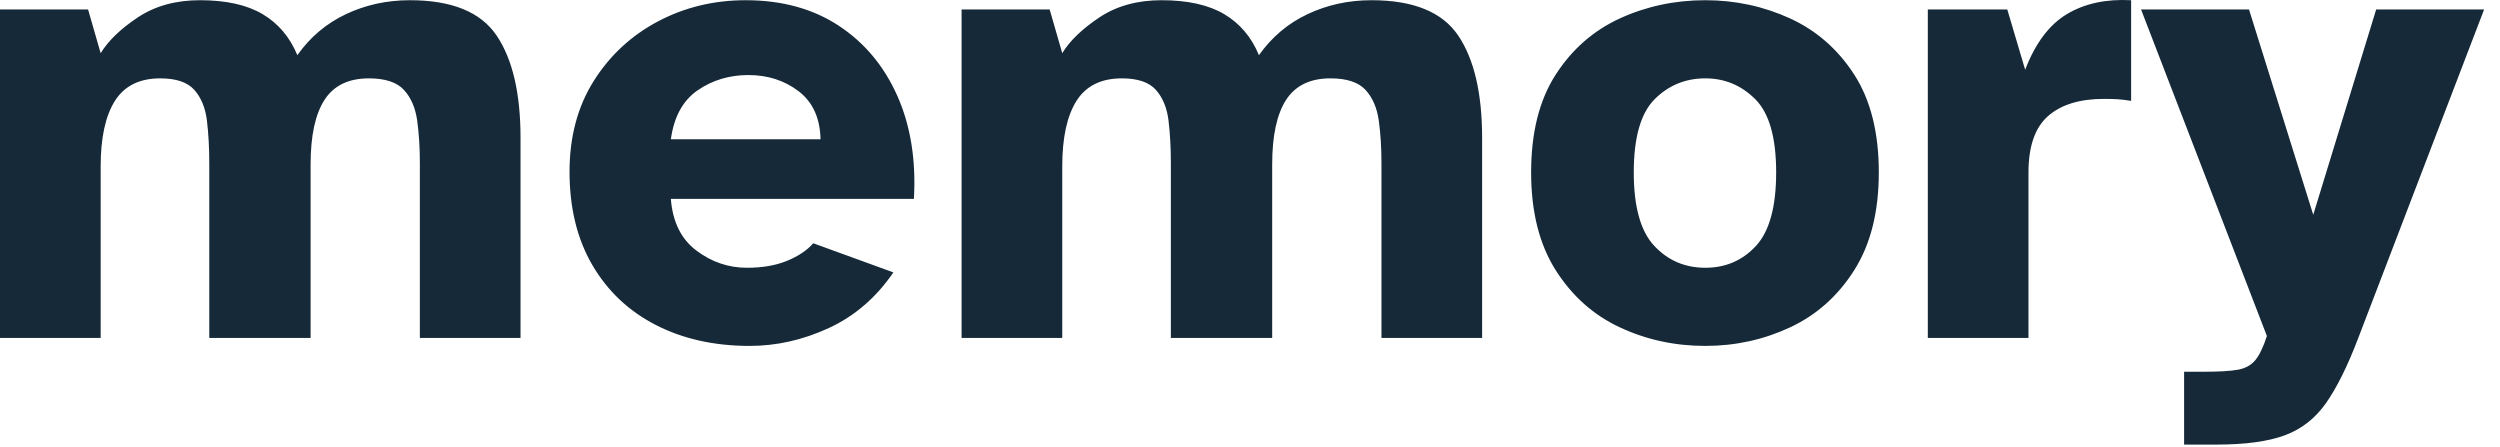
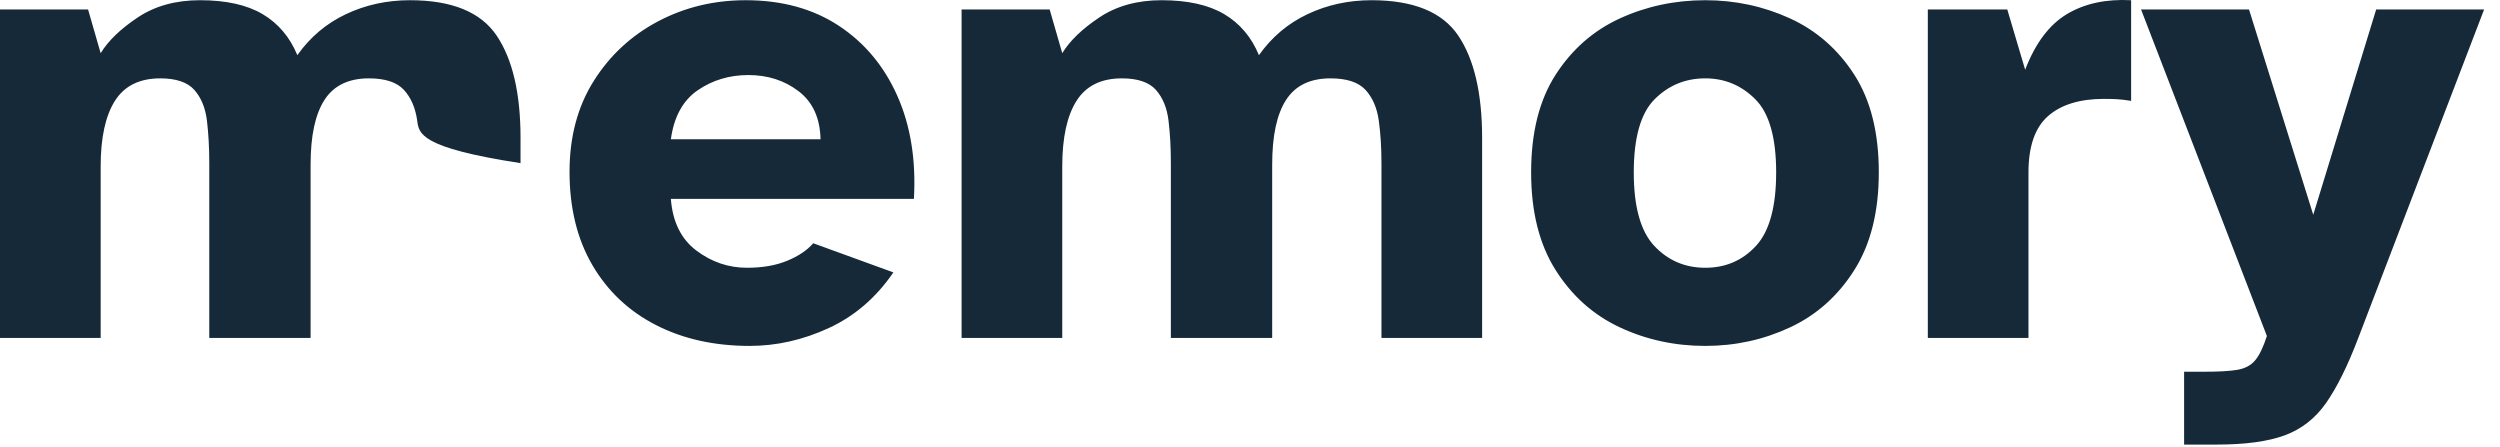
<svg xmlns="http://www.w3.org/2000/svg" width="151" height="27" viewBox="0 0 151 27" fill="none">
-   <path id="memory" fill-rule="evenodd" clip-rule="evenodd" d="M122.52 20.413V10.413C122.52 8.84 122.913 7.707 123.7 7.013C124.487 6.32 125.613 5.973 127.08 5.973C127.373 5.973 127.64 5.98 127.88 5.993C128.12 6.007 128.4 6.04 128.72 6.093V0.013C127.2 -0.067 125.907 0.213 124.84 0.853C123.773 1.493 122.933 2.613 122.32 4.213L121.24 0.573H116.44V20.413H122.52ZM6.08 10.053V20.413H0V0.573H5.32L6.08 3.213C6.533 2.467 7.28 1.747 8.32 1.053C9.36 0.36 10.613 0.013 12.08 0.013C13.653 0.013 14.913 0.293 15.86 0.853C16.807 1.413 17.507 2.24 17.96 3.333C18.733 2.24 19.713 1.413 20.9 0.853C22.087 0.293 23.373 0.013 24.76 0.013C27.293 0.013 29.04 0.727 30 2.153C30.96 3.58 31.44 5.64 31.44 8.333V20.413H25.36V9.853C25.36 8.92 25.307 8.067 25.2 7.293C25.093 6.52 24.827 5.9 24.4 5.433C23.973 4.967 23.267 4.733 22.28 4.733C21.053 4.733 20.16 5.167 19.6 6.033C19.04 6.9 18.76 8.2 18.76 9.933V20.413H12.64V9.853C12.64 8.92 12.593 8.067 12.5 7.293C12.407 6.52 12.153 5.9 11.74 5.433C11.327 4.967 10.64 4.733 9.68 4.733C8.427 4.733 7.513 5.187 6.94 6.093C6.367 7 6.08 8.32 6.08 10.053ZM50.06 19.813C48.5 20.533 46.907 20.893 45.28 20.893C43.147 20.893 41.26 20.473 39.62 19.633C37.98 18.793 36.7 17.587 35.78 16.013C34.86 14.44 34.4 12.56 34.4 10.373C34.4 8.267 34.887 6.44 35.86 4.893C36.833 3.347 38.127 2.147 39.74 1.293C41.353 0.44 43.12 0.013 45.04 0.013C47.227 0.013 49.1 0.527 50.66 1.553C52.22 2.58 53.4 3.993 54.2 5.793C55 7.593 55.333 9.667 55.2 12.013H40.52C40.627 13.4 41.14 14.44 42.06 15.133C42.98 15.827 44 16.173 45.12 16.173C46.053 16.173 46.86 16.033 47.54 15.753C48.22 15.473 48.747 15.12 49.12 14.693L53.96 16.453C52.92 17.973 51.62 19.093 50.06 19.813ZM40.52 8.413C40.707 7.053 41.247 6.067 42.14 5.453C43.033 4.84 44.053 4.533 45.2 4.533C46.373 4.533 47.387 4.86 48.24 5.513C49.093 6.167 49.533 7.133 49.56 8.413H40.52ZM64.16 10.053V20.413H58.08V0.573H63.4L64.16 3.213C64.613 2.467 65.36 1.747 66.4 1.053C67.44 0.36 68.693 0.013 70.16 0.013C71.733 0.013 72.993 0.293 73.94 0.853C74.887 1.413 75.587 2.24 76.04 3.333C76.813 2.24 77.793 1.413 78.98 0.853C80.167 0.293 81.453 0.013 82.84 0.013C85.373 0.013 87.12 0.727 88.08 2.153C89.04 3.58 89.52 5.64 89.52 8.333V20.413H83.44V9.853C83.44 8.92 83.387 8.067 83.28 7.293C83.173 6.52 82.907 5.9 82.48 5.433C82.053 4.967 81.347 4.733 80.36 4.733C79.133 4.733 78.24 5.167 77.68 6.033C77.12 6.9 76.84 8.2 76.84 9.933V20.413H70.72V9.853C70.72 8.92 70.673 8.067 70.58 7.293C70.487 6.52 70.233 5.9 69.82 5.433C69.407 4.967 68.72 4.733 67.76 4.733C66.507 4.733 65.593 5.187 65.02 6.093C64.447 7 64.16 8.32 64.16 10.053ZM103 20.893C104.813 20.893 106.52 20.52 108.12 19.773C109.72 19.027 111.013 17.873 112 16.313C112.987 14.753 113.48 12.787 113.48 10.413C113.48 8.013 112.987 6.047 112 4.513C111.013 2.98 109.72 1.847 108.12 1.113C106.52 0.38 104.813 0.013 103 0.013C101.16 0.013 99.44 0.38 97.84 1.113C96.24 1.847 94.947 2.98 93.96 4.513C92.973 6.047 92.48 8.013 92.48 10.413C92.48 12.787 92.973 14.753 93.96 16.313C94.947 17.873 96.24 19.027 97.84 19.773C99.44 20.52 101.16 20.893 103 20.893ZM99.92 14.853C100.747 15.733 101.773 16.173 103 16.173C104.227 16.173 105.247 15.733 106.06 14.853C106.873 13.973 107.28 12.493 107.28 10.413C107.28 8.307 106.86 6.833 106.02 5.993C105.18 5.153 104.173 4.733 103 4.733C101.8 4.733 100.78 5.153 99.94 5.993C99.1 6.833 98.68 8.307 98.68 10.413C98.68 12.493 99.093 13.973 99.92 14.853ZM138 26.293C136.987 26.667 135.613 26.853 133.88 26.853H131.92V22.453H133.12C134.027 22.453 134.707 22.413 135.16 22.333C135.613 22.253 135.967 22.06 136.22 21.753C136.473 21.447 136.707 20.96 136.92 20.293L129.32 0.573H135.84L139.72 12.973L143.52 0.573H150.04L142.44 20.413C141.8 22.093 141.153 23.4 140.5 24.333C139.847 25.267 139.013 25.92 138 26.293Z" fill="#152938" />
+   <path id="memory" fill-rule="evenodd" clip-rule="evenodd" d="M122.52 20.413V10.413C122.52 8.84 122.913 7.707 123.7 7.013C124.487 6.32 125.613 5.973 127.08 5.973C127.373 5.973 127.64 5.98 127.88 5.993C128.12 6.007 128.4 6.04 128.72 6.093V0.013C127.2 -0.067 125.907 0.213 124.84 0.853C123.773 1.493 122.933 2.613 122.32 4.213L121.24 0.573H116.44V20.413H122.52ZM6.08 10.053V20.413H0V0.573H5.32L6.08 3.213C6.533 2.467 7.28 1.747 8.32 1.053C9.36 0.36 10.613 0.013 12.08 0.013C13.653 0.013 14.913 0.293 15.86 0.853C16.807 1.413 17.507 2.24 17.96 3.333C18.733 2.24 19.713 1.413 20.9 0.853C22.087 0.293 23.373 0.013 24.76 0.013C27.293 0.013 29.04 0.727 30 2.153C30.96 3.58 31.44 5.64 31.44 8.333V20.413V9.853C25.36 8.92 25.307 8.067 25.2 7.293C25.093 6.52 24.827 5.9 24.4 5.433C23.973 4.967 23.267 4.733 22.28 4.733C21.053 4.733 20.16 5.167 19.6 6.033C19.04 6.9 18.76 8.2 18.76 9.933V20.413H12.64V9.853C12.64 8.92 12.593 8.067 12.5 7.293C12.407 6.52 12.153 5.9 11.74 5.433C11.327 4.967 10.64 4.733 9.68 4.733C8.427 4.733 7.513 5.187 6.94 6.093C6.367 7 6.08 8.32 6.08 10.053ZM50.06 19.813C48.5 20.533 46.907 20.893 45.28 20.893C43.147 20.893 41.26 20.473 39.62 19.633C37.98 18.793 36.7 17.587 35.78 16.013C34.86 14.44 34.4 12.56 34.4 10.373C34.4 8.267 34.887 6.44 35.86 4.893C36.833 3.347 38.127 2.147 39.74 1.293C41.353 0.44 43.12 0.013 45.04 0.013C47.227 0.013 49.1 0.527 50.66 1.553C52.22 2.58 53.4 3.993 54.2 5.793C55 7.593 55.333 9.667 55.2 12.013H40.52C40.627 13.4 41.14 14.44 42.06 15.133C42.98 15.827 44 16.173 45.12 16.173C46.053 16.173 46.86 16.033 47.54 15.753C48.22 15.473 48.747 15.12 49.12 14.693L53.96 16.453C52.92 17.973 51.62 19.093 50.06 19.813ZM40.52 8.413C40.707 7.053 41.247 6.067 42.14 5.453C43.033 4.84 44.053 4.533 45.2 4.533C46.373 4.533 47.387 4.86 48.24 5.513C49.093 6.167 49.533 7.133 49.56 8.413H40.52ZM64.16 10.053V20.413H58.08V0.573H63.4L64.16 3.213C64.613 2.467 65.36 1.747 66.4 1.053C67.44 0.36 68.693 0.013 70.16 0.013C71.733 0.013 72.993 0.293 73.94 0.853C74.887 1.413 75.587 2.24 76.04 3.333C76.813 2.24 77.793 1.413 78.98 0.853C80.167 0.293 81.453 0.013 82.84 0.013C85.373 0.013 87.12 0.727 88.08 2.153C89.04 3.58 89.52 5.64 89.52 8.333V20.413H83.44V9.853C83.44 8.92 83.387 8.067 83.28 7.293C83.173 6.52 82.907 5.9 82.48 5.433C82.053 4.967 81.347 4.733 80.36 4.733C79.133 4.733 78.24 5.167 77.68 6.033C77.12 6.9 76.84 8.2 76.84 9.933V20.413H70.72V9.853C70.72 8.92 70.673 8.067 70.58 7.293C70.487 6.52 70.233 5.9 69.82 5.433C69.407 4.967 68.72 4.733 67.76 4.733C66.507 4.733 65.593 5.187 65.02 6.093C64.447 7 64.16 8.32 64.16 10.053ZM103 20.893C104.813 20.893 106.52 20.52 108.12 19.773C109.72 19.027 111.013 17.873 112 16.313C112.987 14.753 113.48 12.787 113.48 10.413C113.48 8.013 112.987 6.047 112 4.513C111.013 2.98 109.72 1.847 108.12 1.113C106.52 0.38 104.813 0.013 103 0.013C101.16 0.013 99.44 0.38 97.84 1.113C96.24 1.847 94.947 2.98 93.96 4.513C92.973 6.047 92.48 8.013 92.48 10.413C92.48 12.787 92.973 14.753 93.96 16.313C94.947 17.873 96.24 19.027 97.84 19.773C99.44 20.52 101.16 20.893 103 20.893ZM99.92 14.853C100.747 15.733 101.773 16.173 103 16.173C104.227 16.173 105.247 15.733 106.06 14.853C106.873 13.973 107.28 12.493 107.28 10.413C107.28 8.307 106.86 6.833 106.02 5.993C105.18 5.153 104.173 4.733 103 4.733C101.8 4.733 100.78 5.153 99.94 5.993C99.1 6.833 98.68 8.307 98.68 10.413C98.68 12.493 99.093 13.973 99.92 14.853ZM138 26.293C136.987 26.667 135.613 26.853 133.88 26.853H131.92V22.453H133.12C134.027 22.453 134.707 22.413 135.16 22.333C135.613 22.253 135.967 22.06 136.22 21.753C136.473 21.447 136.707 20.96 136.92 20.293L129.32 0.573H135.84L139.72 12.973L143.52 0.573H150.04L142.44 20.413C141.8 22.093 141.153 23.4 140.5 24.333C139.847 25.267 139.013 25.92 138 26.293Z" fill="#152938" />
</svg>